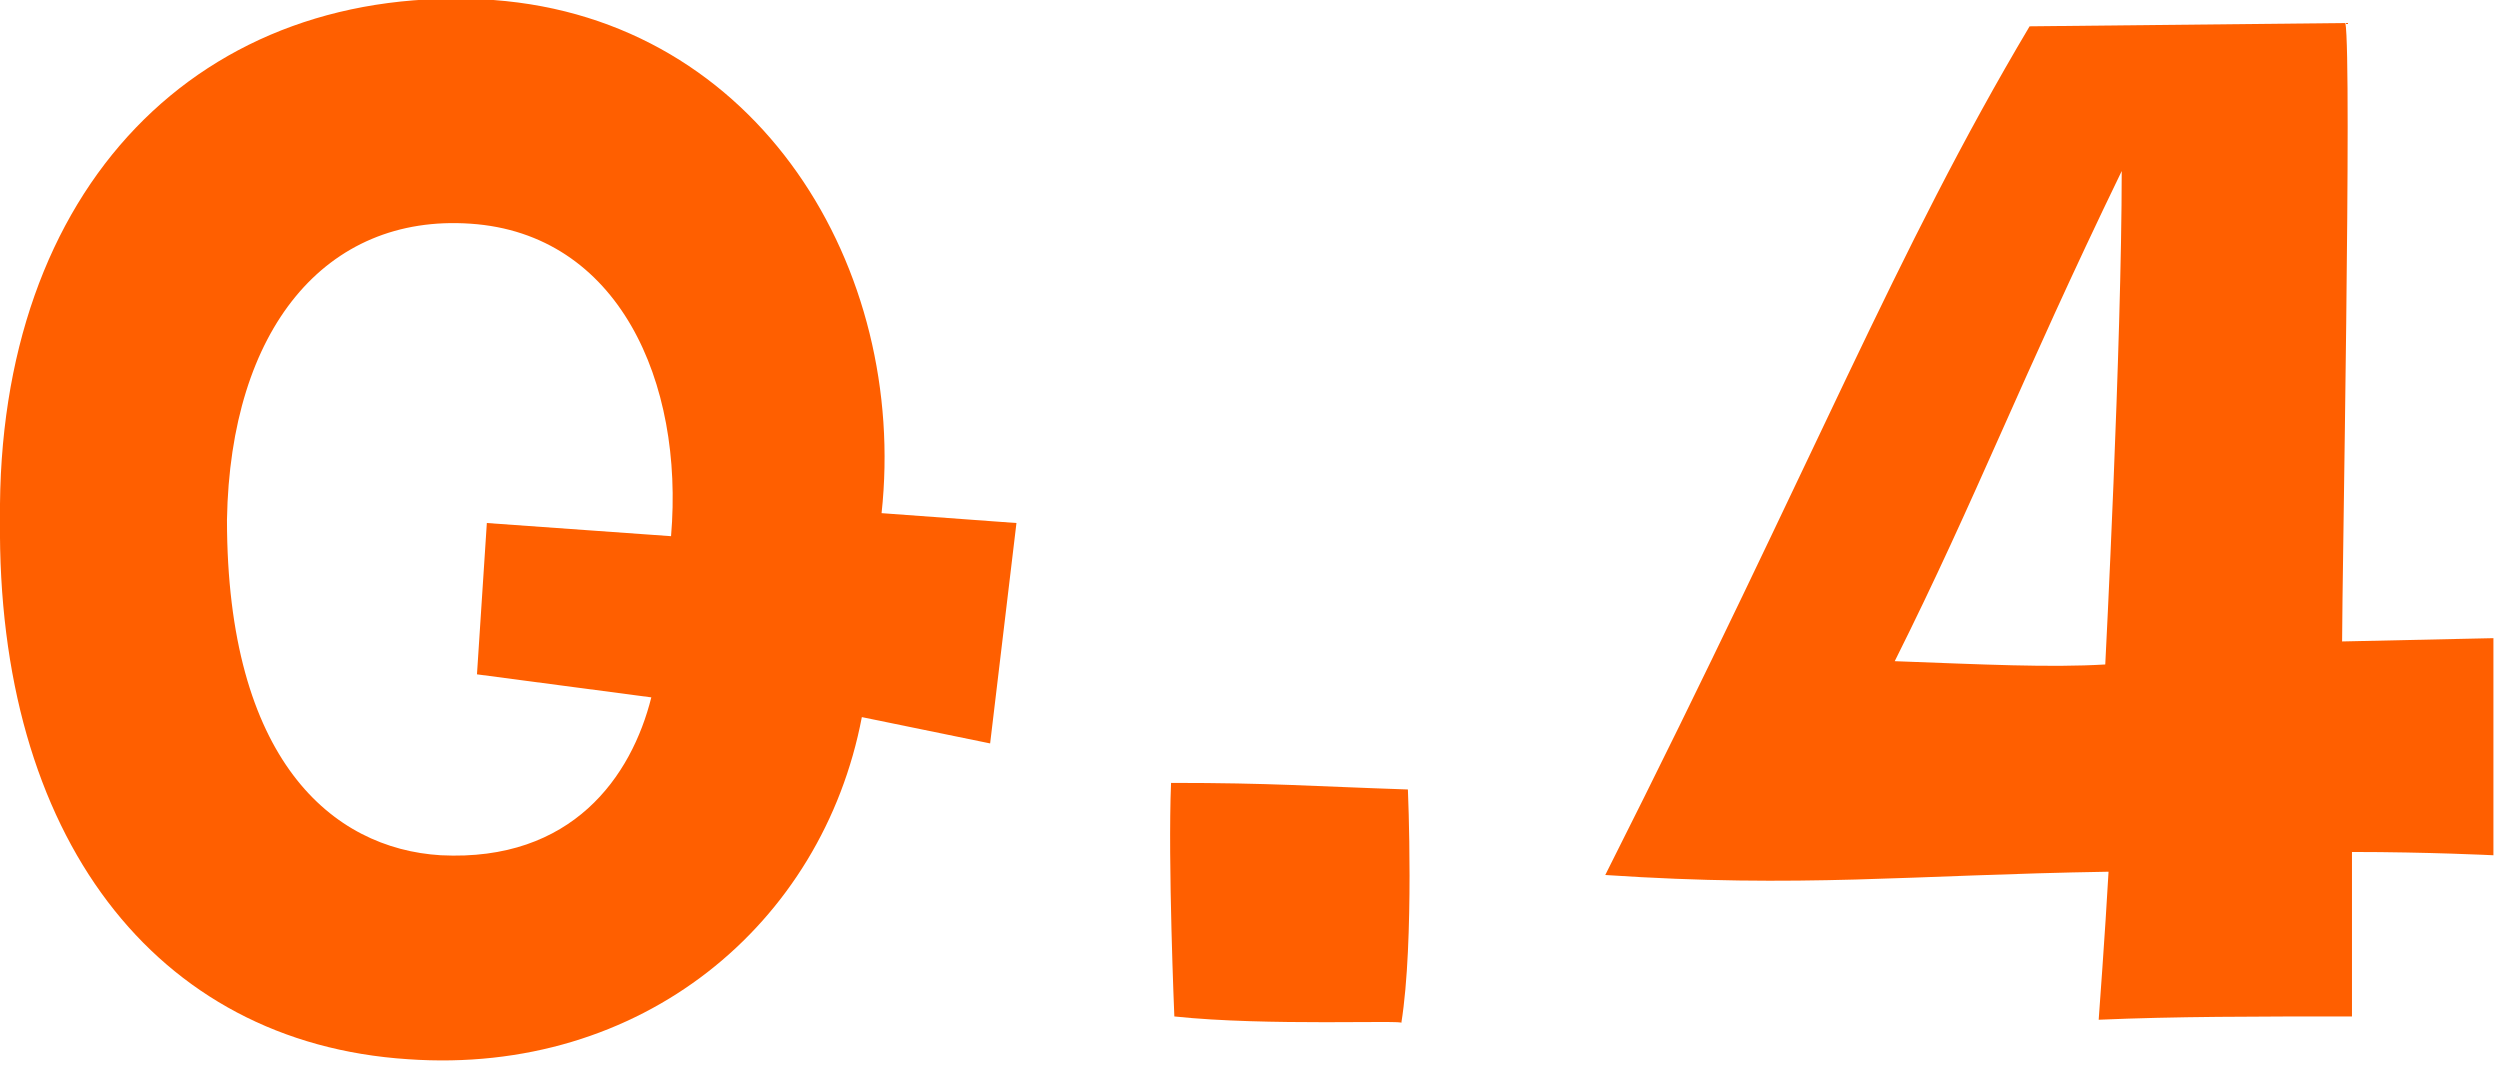
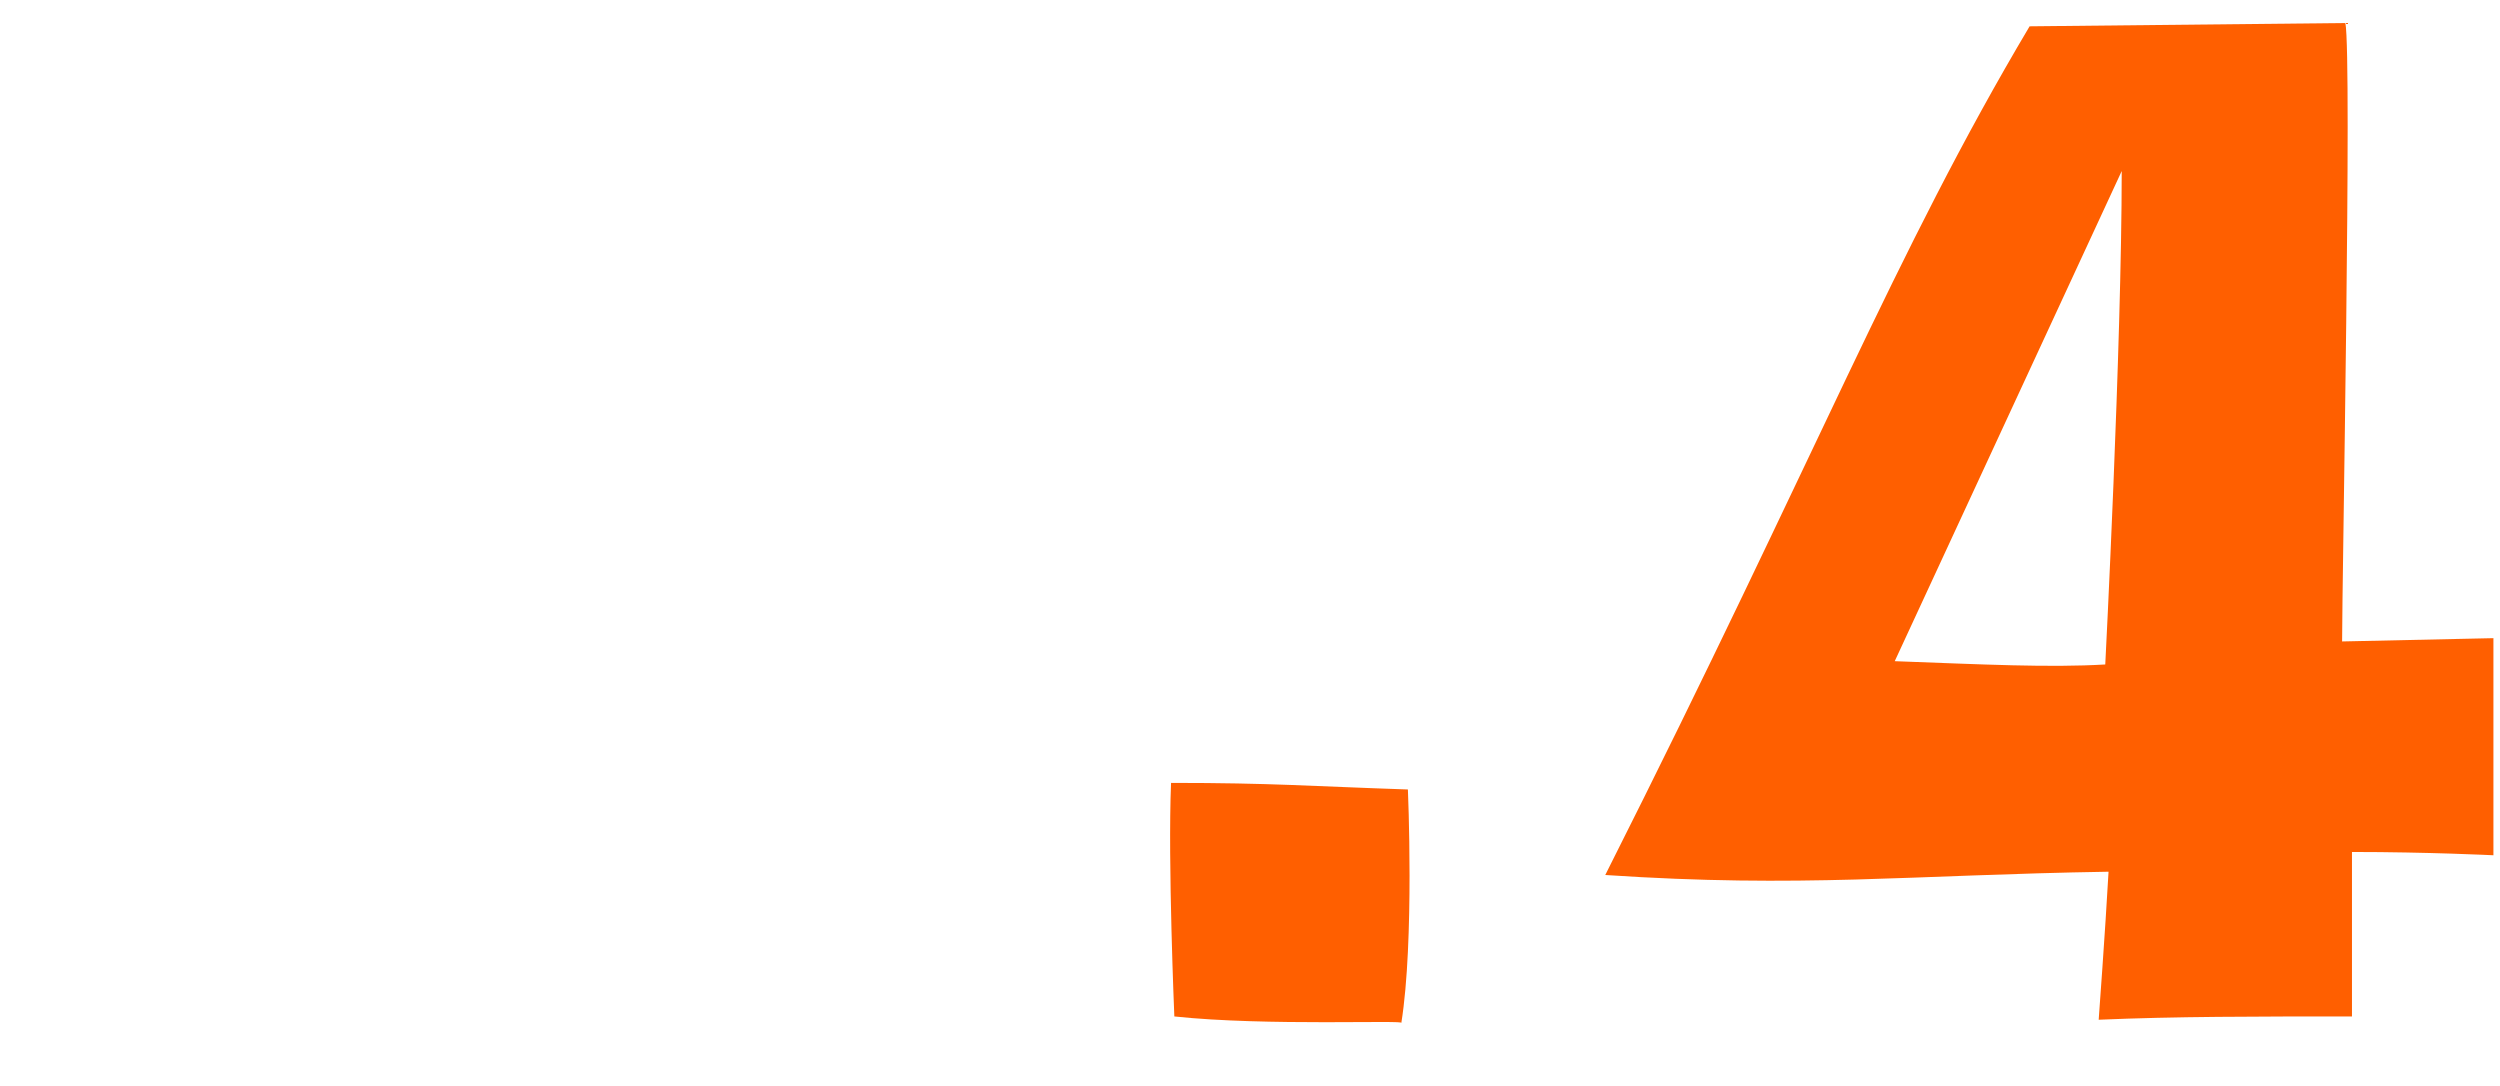
<svg xmlns="http://www.w3.org/2000/svg" version="1.1" id="レイヤー_1" x="0px" y="0px" viewBox="0 0 76 33" style="enable-background:new 0 0 76 33;" xml:space="preserve">
  <style type="text/css">
	.st0{fill:#FF5F00;}
</style>
  <g>
-     <path class="st0" d="M30.9,15.9l-0.8,6.7l-3.9-0.8c-1.2,6.3-6.7,10.9-13.8,10.4C4.7,31.7-0.1,25.4,0,15.8C-0.1,5.7,6.1-0.6,15,0   c8.1,0.6,12.6,8.2,11.8,15.6L30.9,15.9z M14.3,6.8c-4.4-0.3-7.3,3.2-7.4,9c0,7.3,3.2,10,6.5,10.2c4,0.2,5.8-2.4,6.4-4.8l-5.3-0.7   l0.3-4.6l5.6,0.4C20.8,11.6,18.8,7.1,14.3,6.8z" />
    <path class="st0" d="M35.7,30.9c0,0-0.2-4.7-0.1-7.1c3.1,0,4.2,0.1,7.2,0.2c0,0,0.2,4.6-0.2,7.1C42.8,31,38.5,31.2,35.7,30.9z" />
-     <path class="st0" d="M48.8,26.6c6.5-12.9,8.8-18.9,12.9-25.8l9.6-0.1c0.2,1.1-0.1,17-0.1,18.8l4.6-0.1l0,6.6c0,0-2-0.1-4.3-0.1v5   c-2.9,0-5.4,0-7.7,0.1c0,0,0.2-2.7,0.3-4.5C58,26.6,54.8,27,48.8,26.6z M57.6,20.1c2.7,0.1,4.7,0.2,6.4,0.1c0,0,0.5-9.7,0.5-15   C61.4,11.6,60.1,15.1,57.6,20.1z" />
+     <path class="st0" d="M48.8,26.6c6.5-12.9,8.8-18.9,12.9-25.8l9.6-0.1c0.2,1.1-0.1,17-0.1,18.8l4.6-0.1l0,6.6c0,0-2-0.1-4.3-0.1v5   c-2.9,0-5.4,0-7.7,0.1c0,0,0.2-2.7,0.3-4.5C58,26.6,54.8,27,48.8,26.6z M57.6,20.1c2.7,0.1,4.7,0.2,6.4,0.1c0,0,0.5-9.7,0.5-15   z" />
  </g>
</svg>